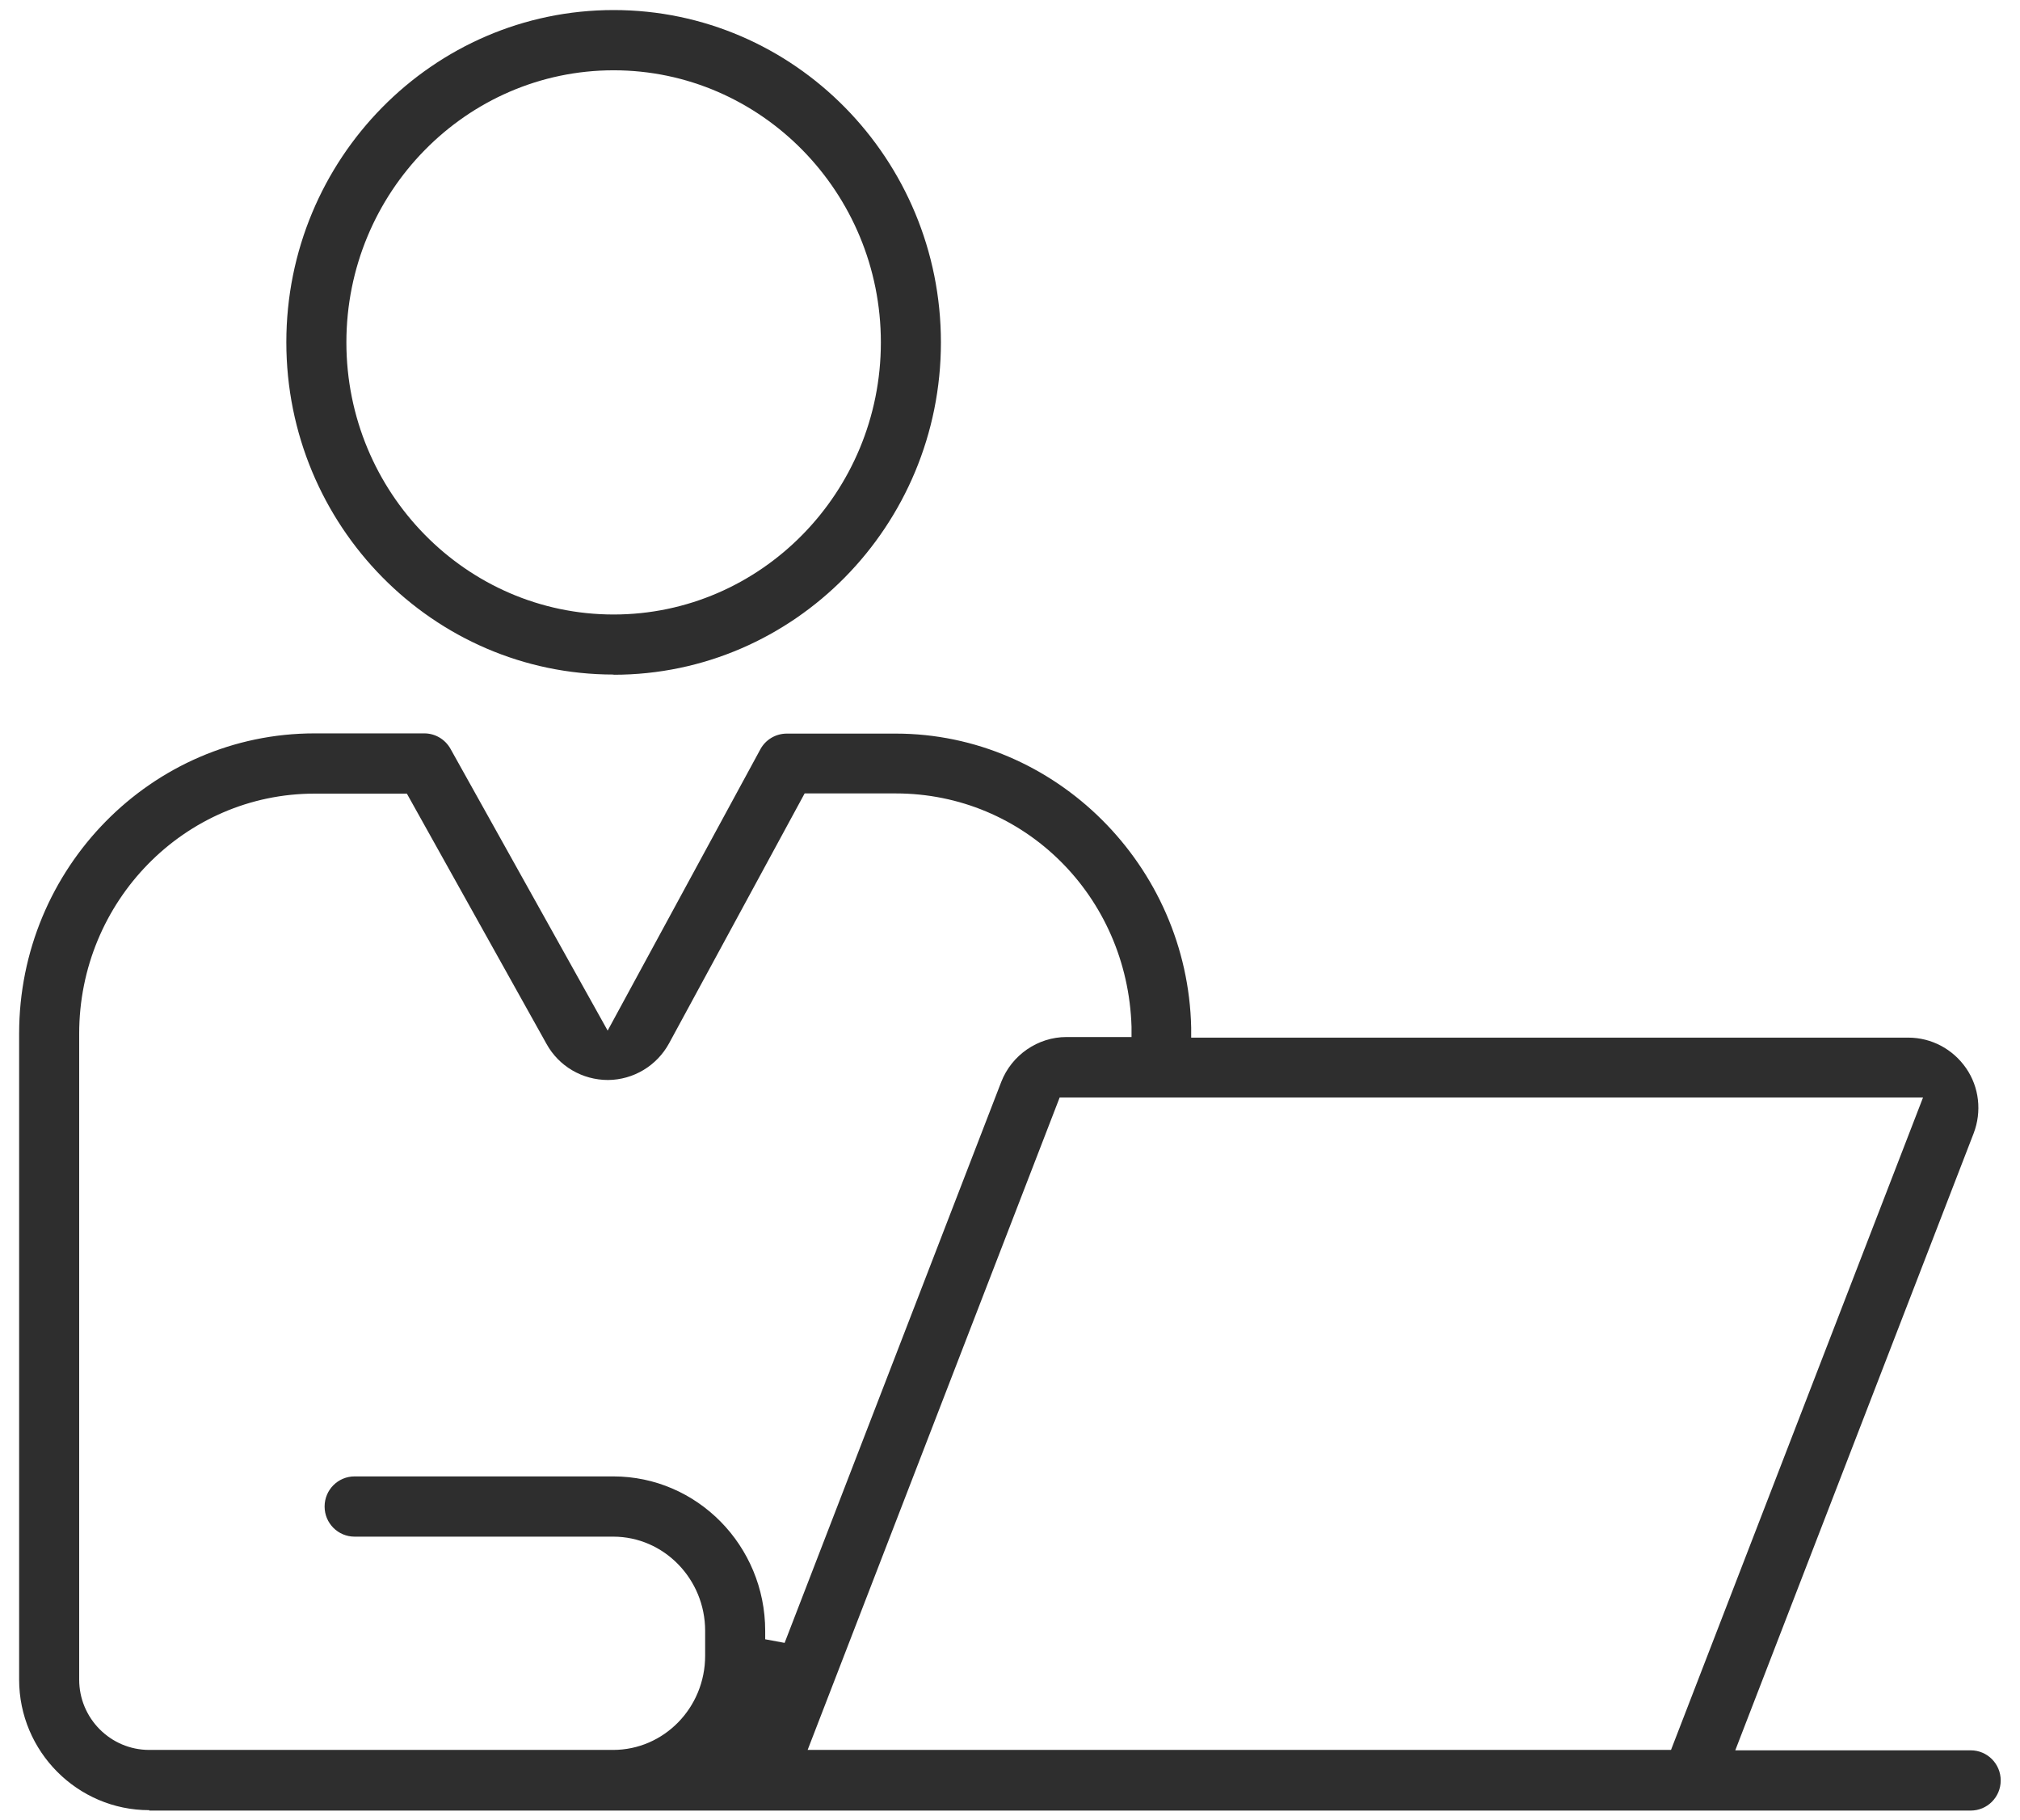
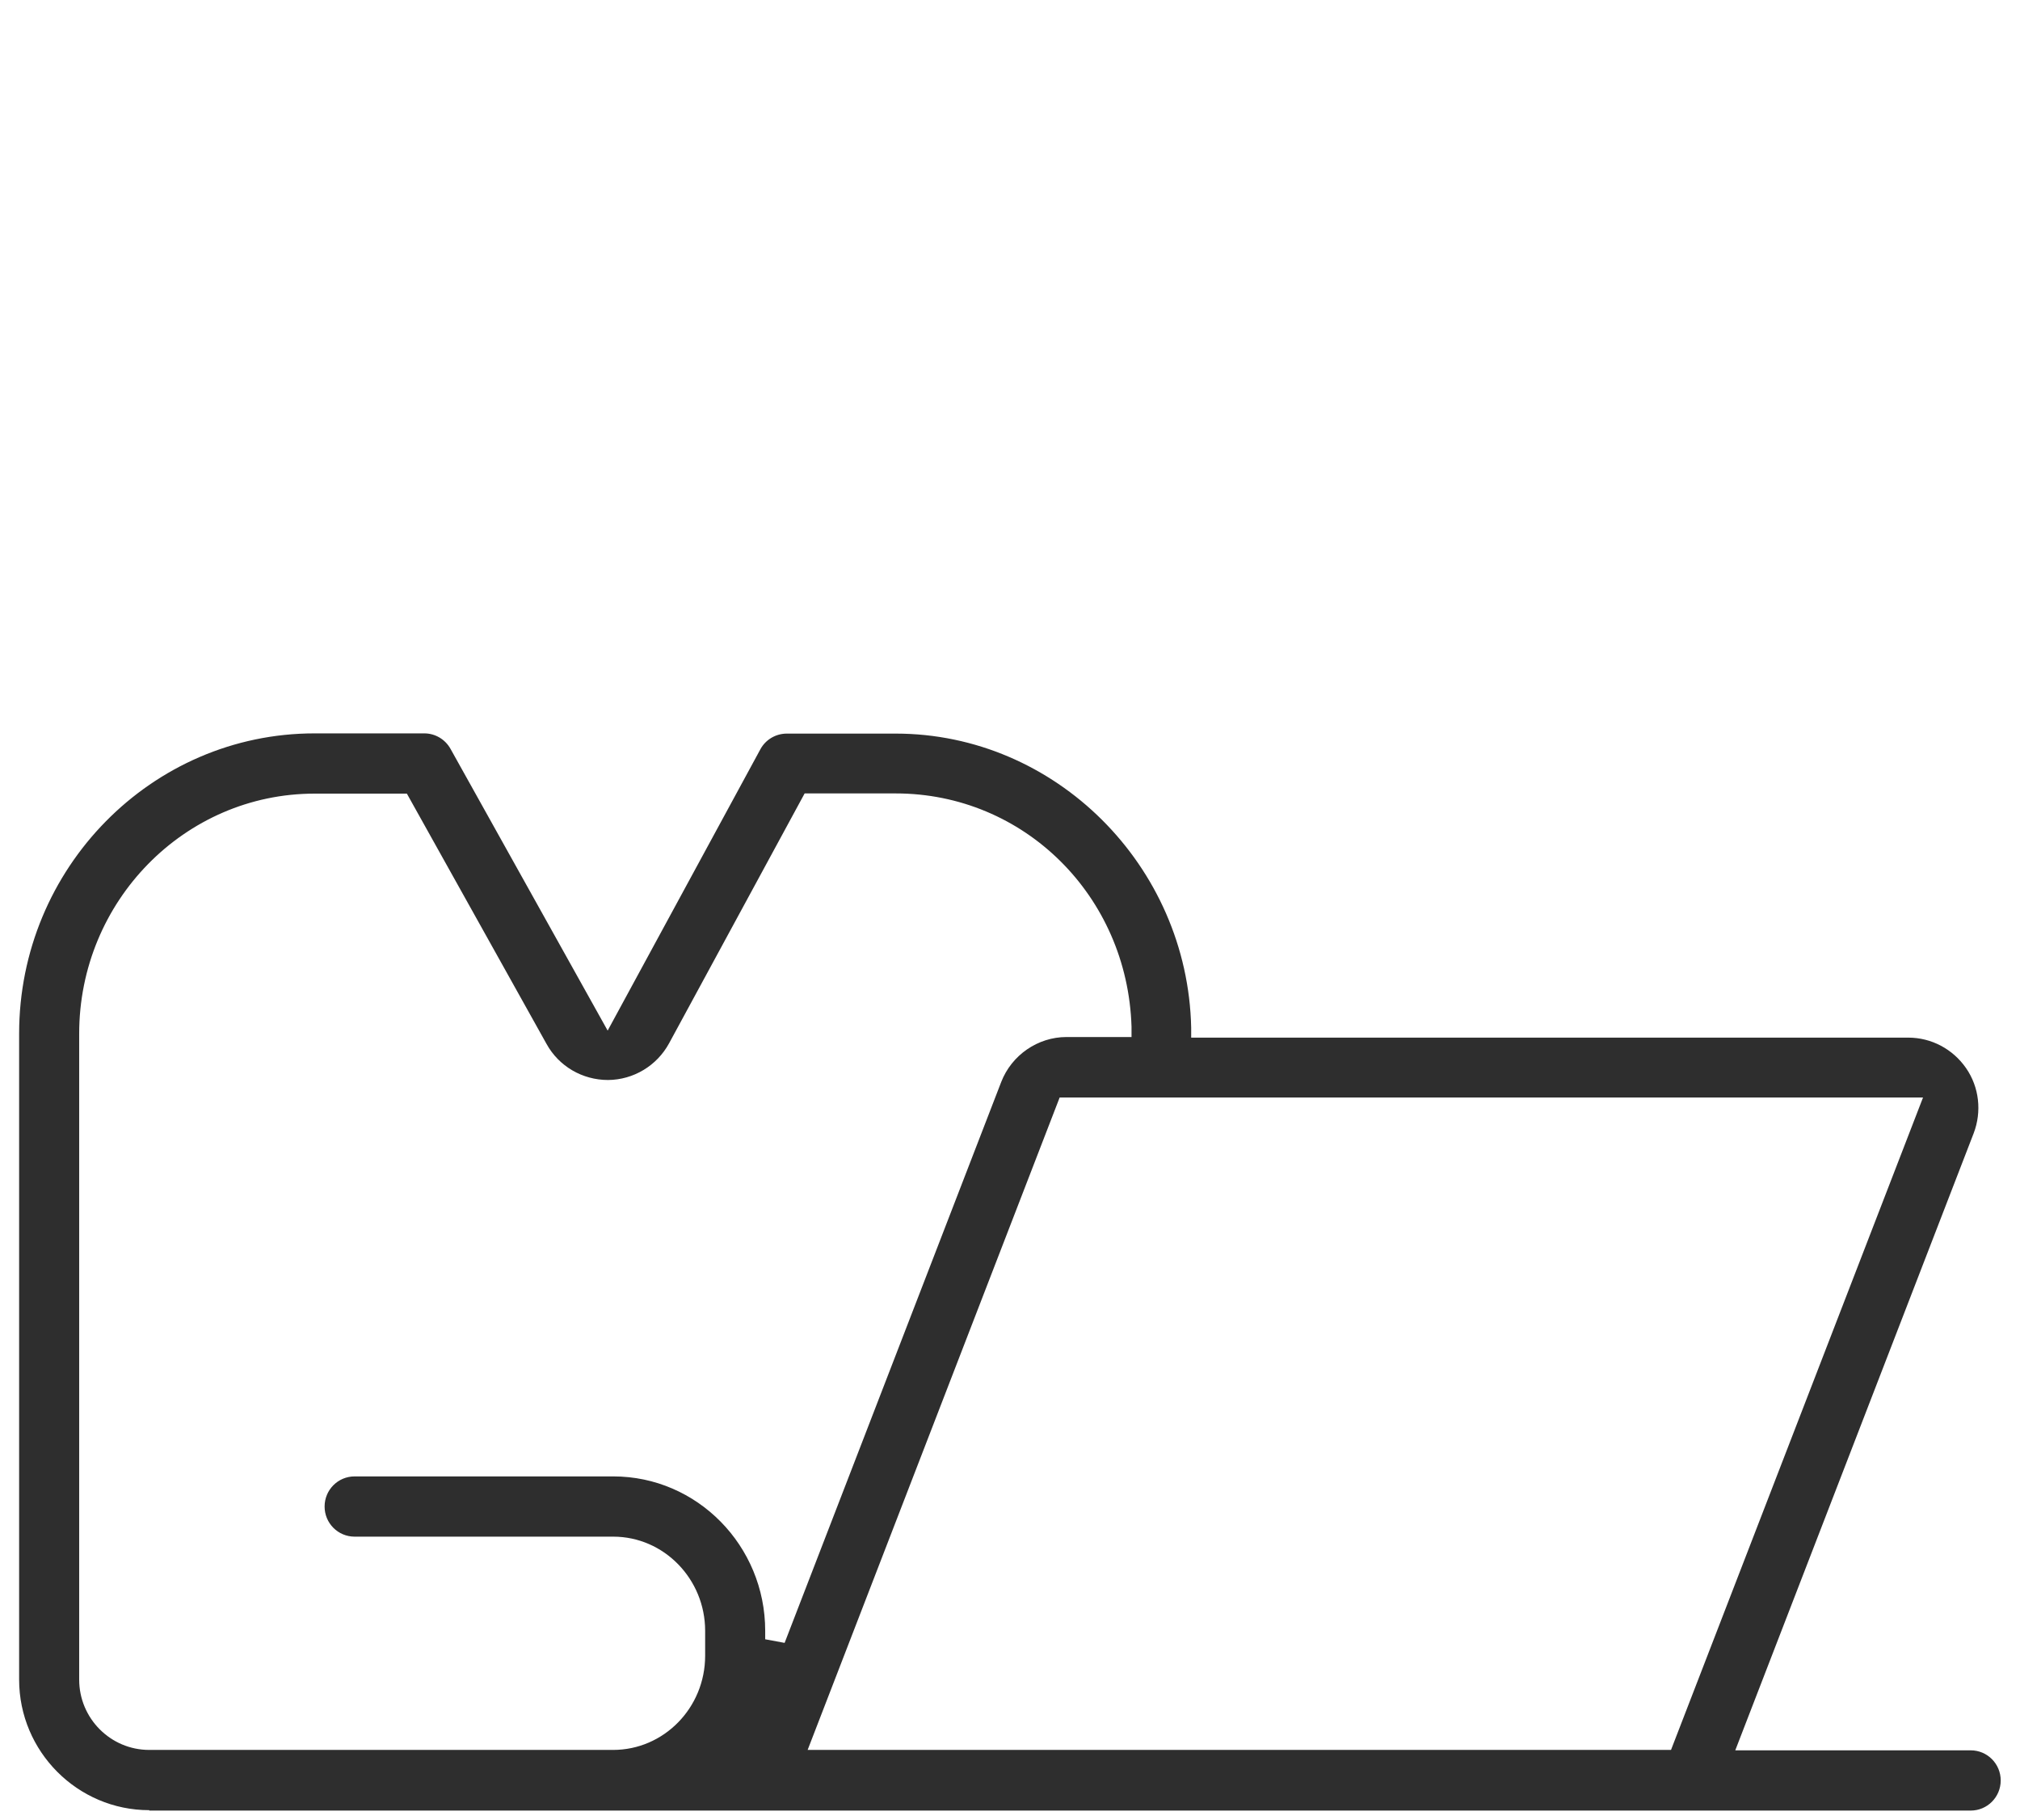
<svg xmlns="http://www.w3.org/2000/svg" width="111" height="100" viewBox="0 0 111 100" fill="none">
-   <path d="M33.719 37.059C23.797 37.059 15.734 28.873 15.734 18.8C15.734 8.727 23.797 0.552 33.719 0.552C43.641 0.552 51.704 8.738 51.704 18.811C51.704 28.884 43.63 37.07 33.719 37.07V37.059ZM33.719 3.862C25.623 3.862 19.034 10.569 19.034 18.811C19.034 27.052 25.623 33.76 33.719 33.76C41.815 33.76 48.404 27.052 48.404 18.811C48.404 10.569 41.815 3.862 33.719 3.862Z" fill="#2E2E2E" />
  <path d="M8.201 99.449C4.263 99.449 1.051 96.227 1.051 92.277V56.785C1.051 47.694 8.333 40.291 17.287 40.291H23.315C23.909 40.291 24.459 40.611 24.756 41.141L33.391 56.62L41.784 41.163C42.07 40.633 42.631 40.303 43.236 40.303H49.22C57.987 40.303 65.269 47.551 65.456 56.465V57.006H104.858C106.134 57.006 107.311 57.635 108.037 58.683C108.763 59.731 108.906 61.077 108.455 62.258L95.354 96.161H108.29C109.203 96.161 109.94 96.9 109.94 97.816C109.94 98.731 109.203 99.471 108.29 99.471H8.201V99.449ZM44.38 96.139H91.823L105.672 60.294H58.229L44.38 96.139ZM17.287 43.601C10.148 43.601 4.351 49.515 4.351 56.785V92.277C4.351 94.407 6.078 96.139 8.201 96.139H33.688C36.482 96.139 38.748 93.822 38.748 90.965V89.596C38.748 86.75 36.482 84.422 33.699 84.422H19.487C18.574 84.422 17.837 83.683 17.837 82.767C17.837 81.852 18.574 81.112 19.487 81.112H33.699C38.308 81.112 42.048 84.919 42.048 89.596V90.06L43.115 90.258L55.017 59.444C55.589 57.966 57.03 56.973 58.603 56.973H62.178V56.41C61.958 49.217 56.271 43.59 49.22 43.59H44.215L36.768 57.315C36.097 58.551 34.81 59.323 33.413 59.334C31.994 59.334 30.707 58.573 30.036 57.359L22.358 43.601H17.298H17.287Z" fill="#2E2E2E" />
</svg>